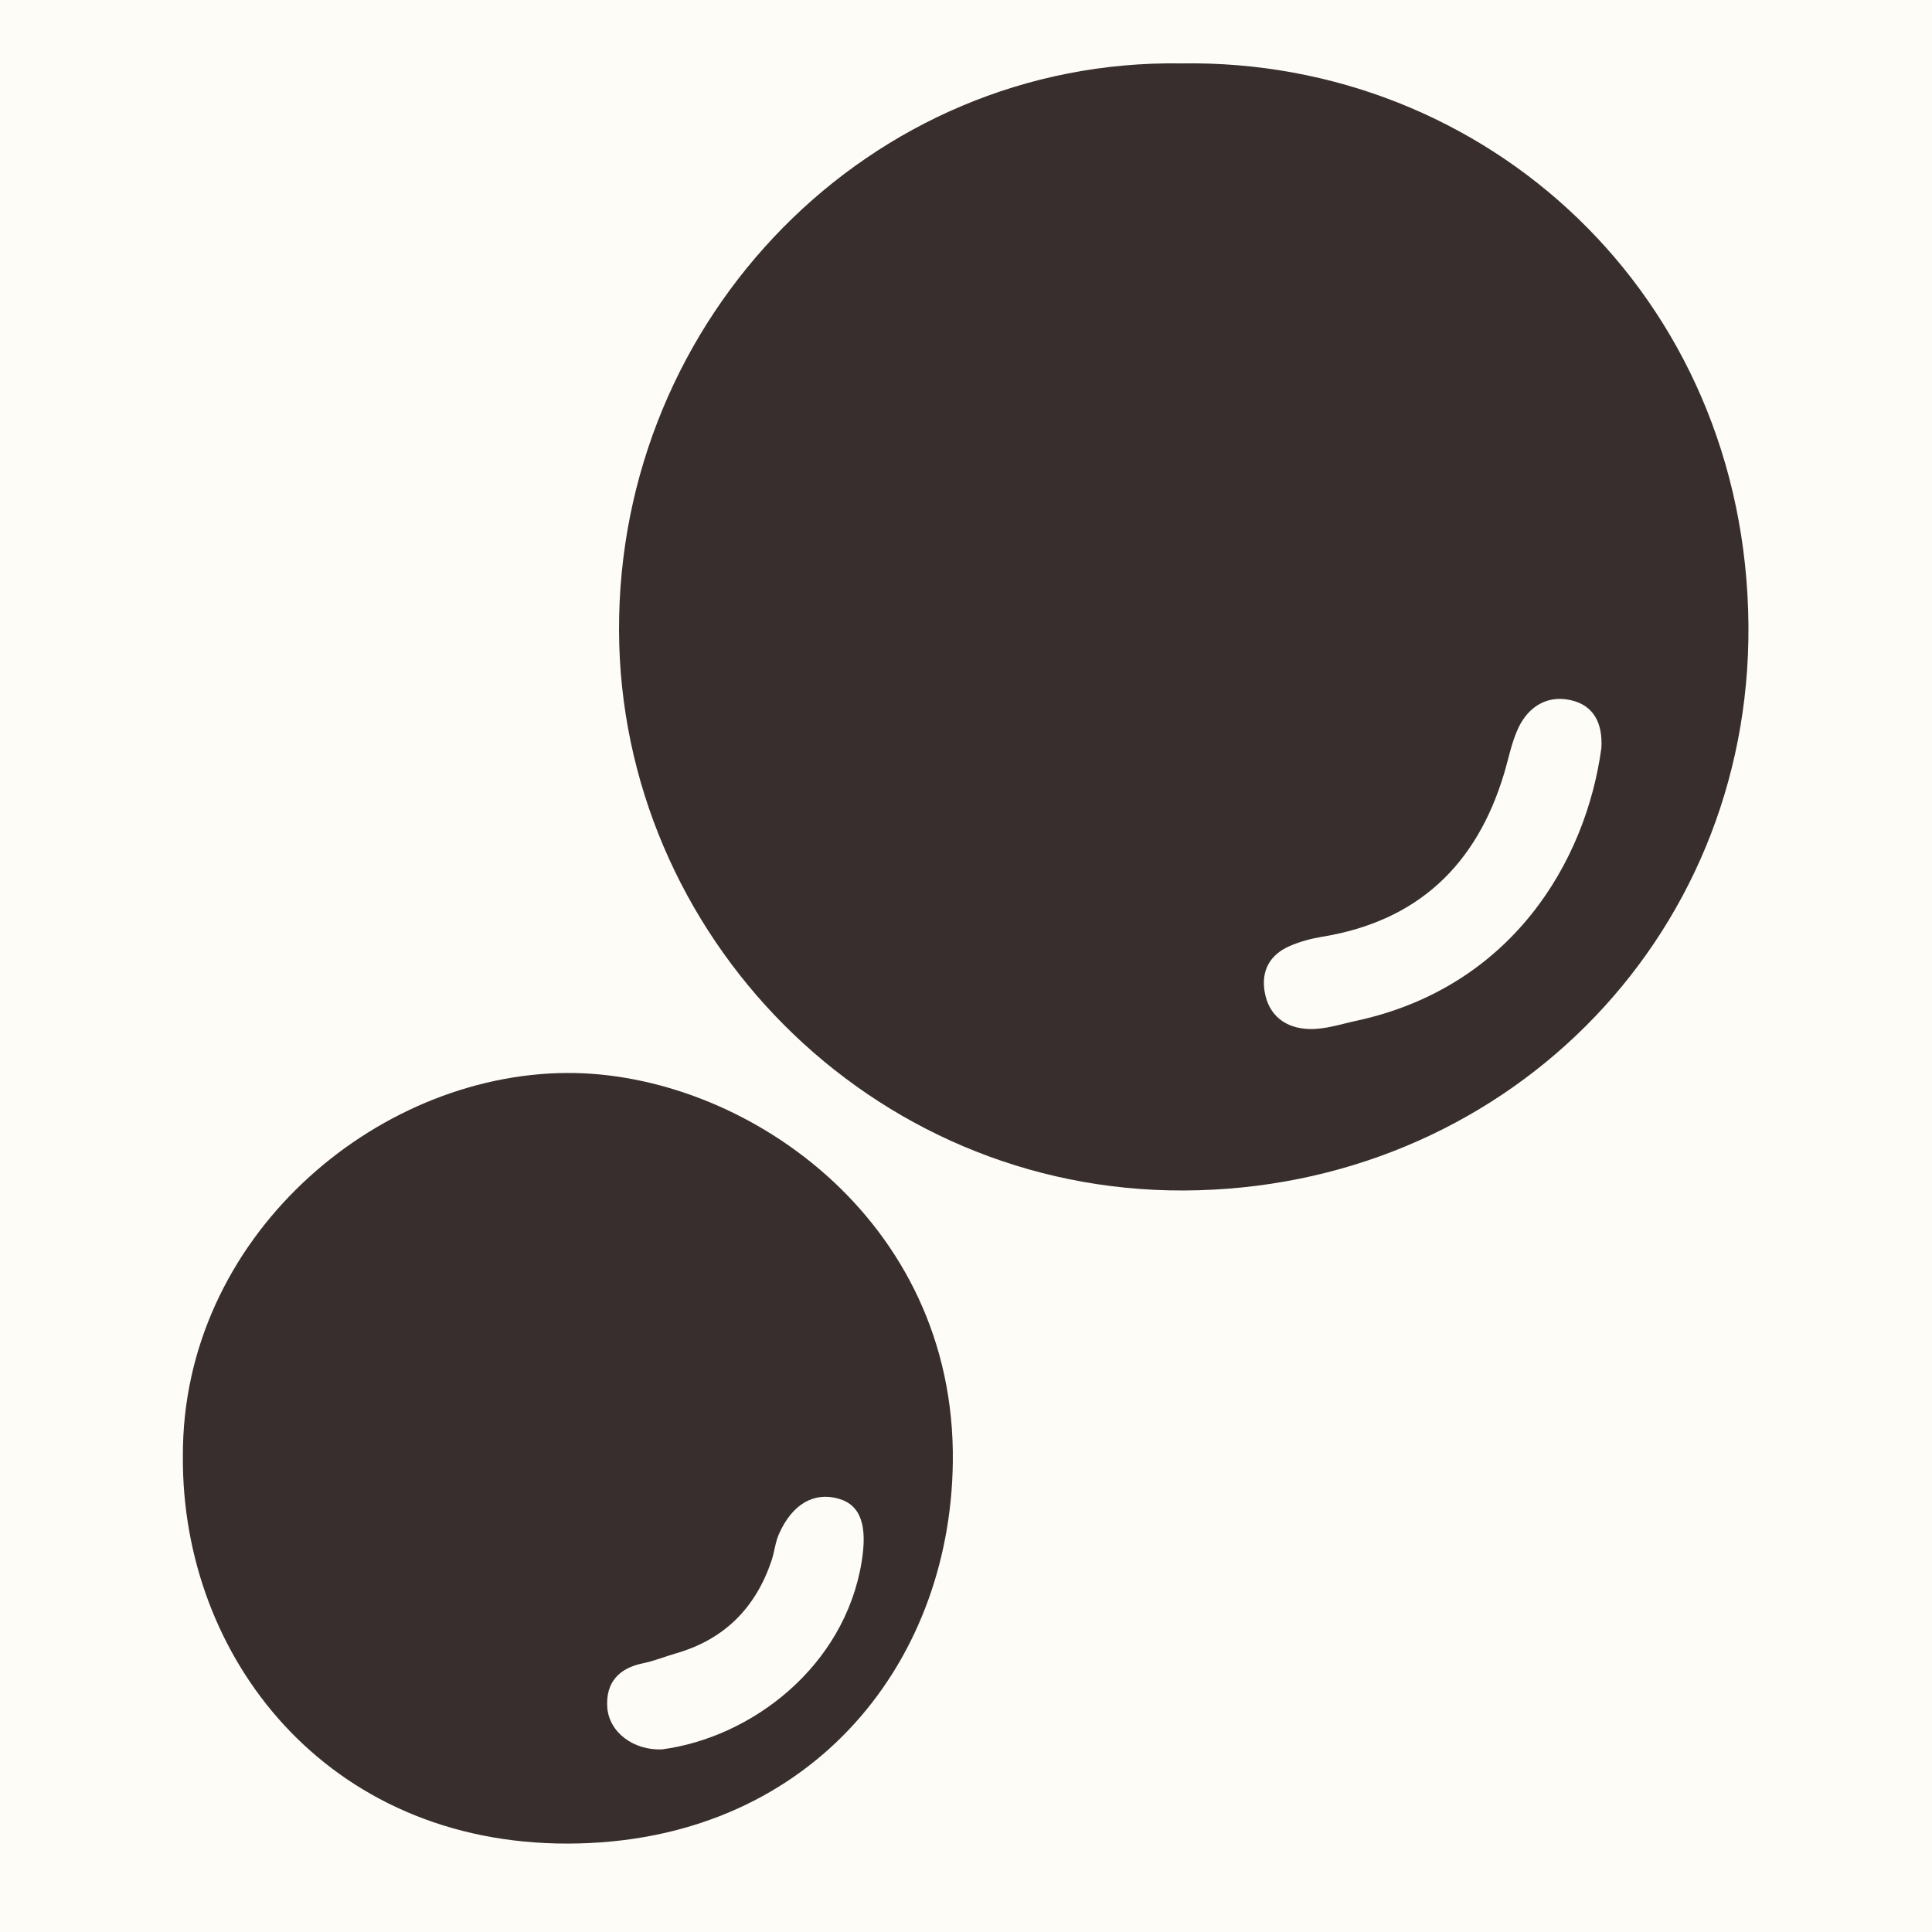
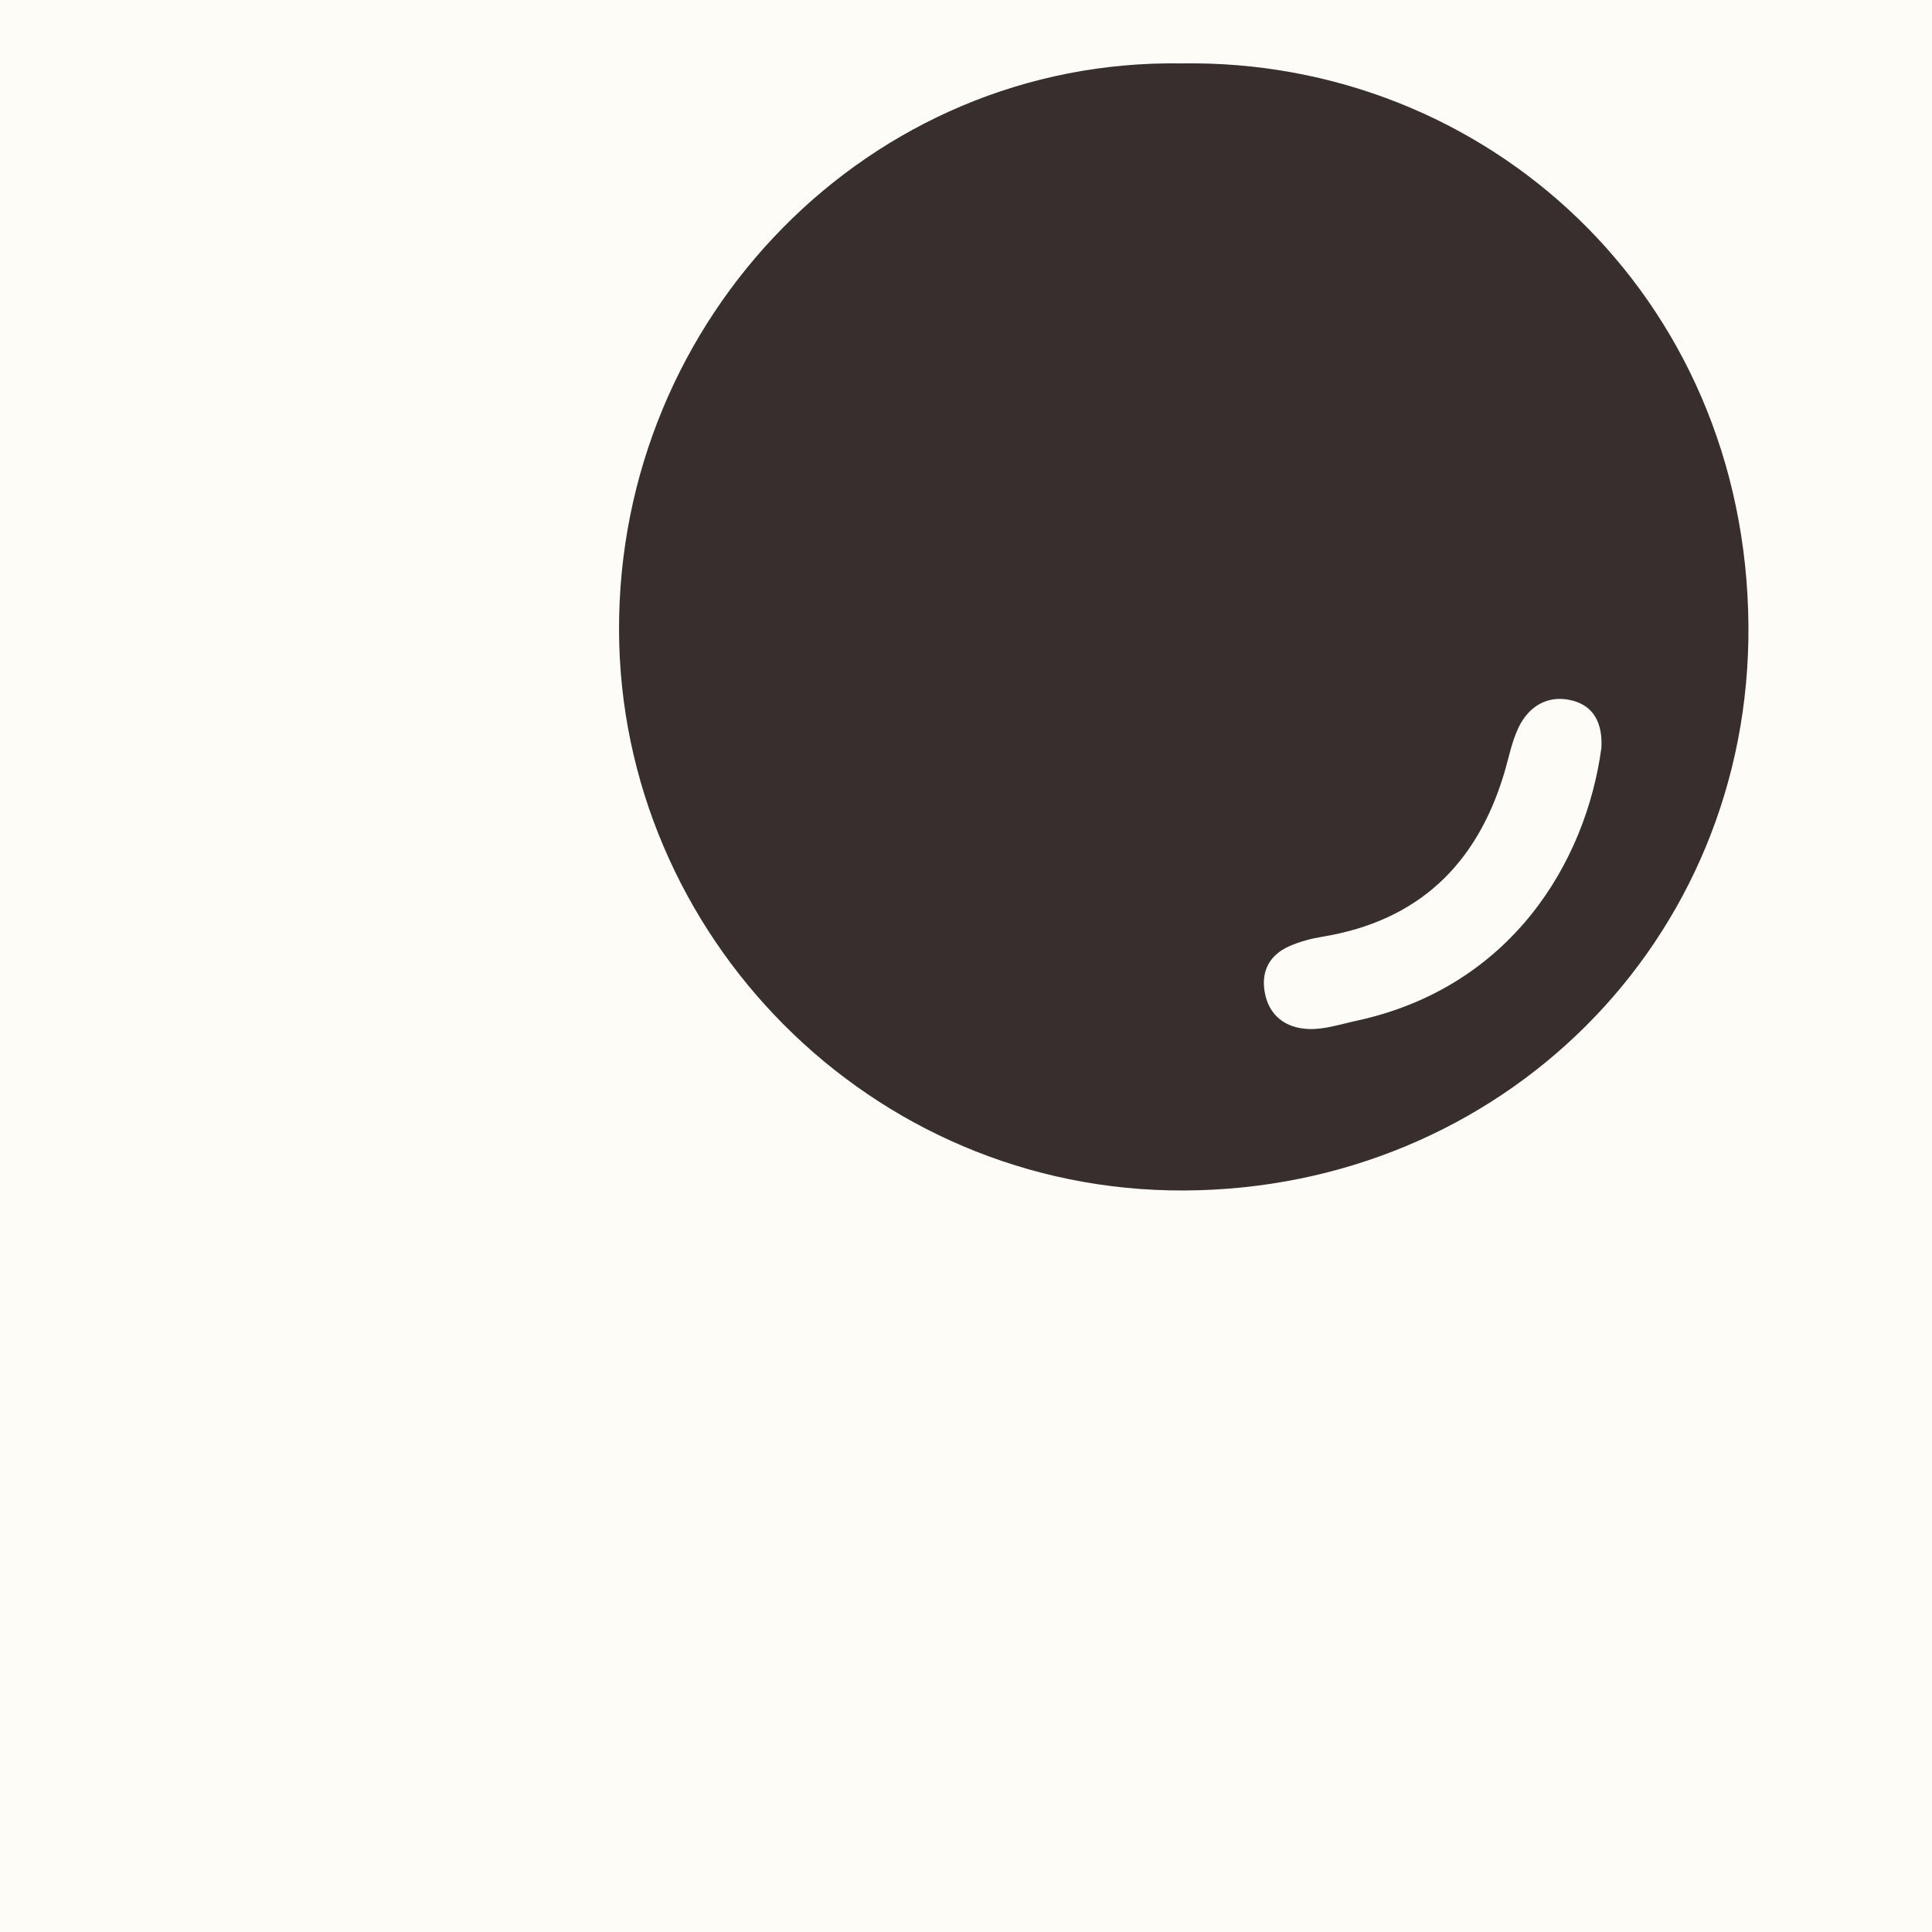
<svg xmlns="http://www.w3.org/2000/svg" id="Icon" width="1000" height="1000" viewBox="0 0 1000 1000">
  <defs>
    <style>
      .cls-1 {
        fill: #372e2d;
      }

      .cls-2 {
        fill: #fdfcf7;
      }
    </style>
  </defs>
  <rect class="cls-2" width="1000" height="1000" />
  <g id="dl4kGf.tif">
    <g>
      <path class="cls-1" d="M611.51,32.82c157.57-2.54,292.13,119.82,293.48,290.79,1.29,163.82-128.42,291.93-292.21,292.58-162.67.65-291.82-132.6-292.37-289.79-.56-162.26,129.91-296.13,291.09-293.58ZM828.88,386.99c.66-12.25-3.64-22.04-16.26-24.68-11.91-2.49-21.41,3.46-26.56,14.12-3.64,7.52-5.16,16.07-7.61,24.17-14.21,47.11-44.61,76.1-93.87,84.22-5.88.97-11.84,2.54-17.26,4.94-9.96,4.42-14.58,12.55-12.76,23.47,2.1,12.6,11,18.9,22.7,19.38,8.21.34,16.61-2.49,24.84-4.27,80.06-17.29,118.82-82.11,126.79-141.34Z" />
-       <path class="cls-1" d="M94.66,753.72c-.49-112.65,99.12-197.85,198.81-198.35,91.03-.46,201.31,75.22,199.71,201.47-1.35,106.49-76,197.09-199.14,197.39-124.87.31-200.13-96.55-199.38-200.51ZM342.57,905.49c46.76-6.19,94.56-43.04,103.4-96.98,3.03-18.48-.17-29.43-11.9-32.79-12.78-3.66-24.05,2.81-30.89,18.29-1.91,4.32-2.32,9.28-3.85,13.81-8.23,24.39-24.36,40.7-49.32,47.92-5.77,1.67-11.4,3.99-17.26,5.18-12.51,2.55-19.2,9.98-18.44,22.58.79,13.11,13.6,22.56,28.27,21.99Z" />
    </g>
  </g>
</svg>